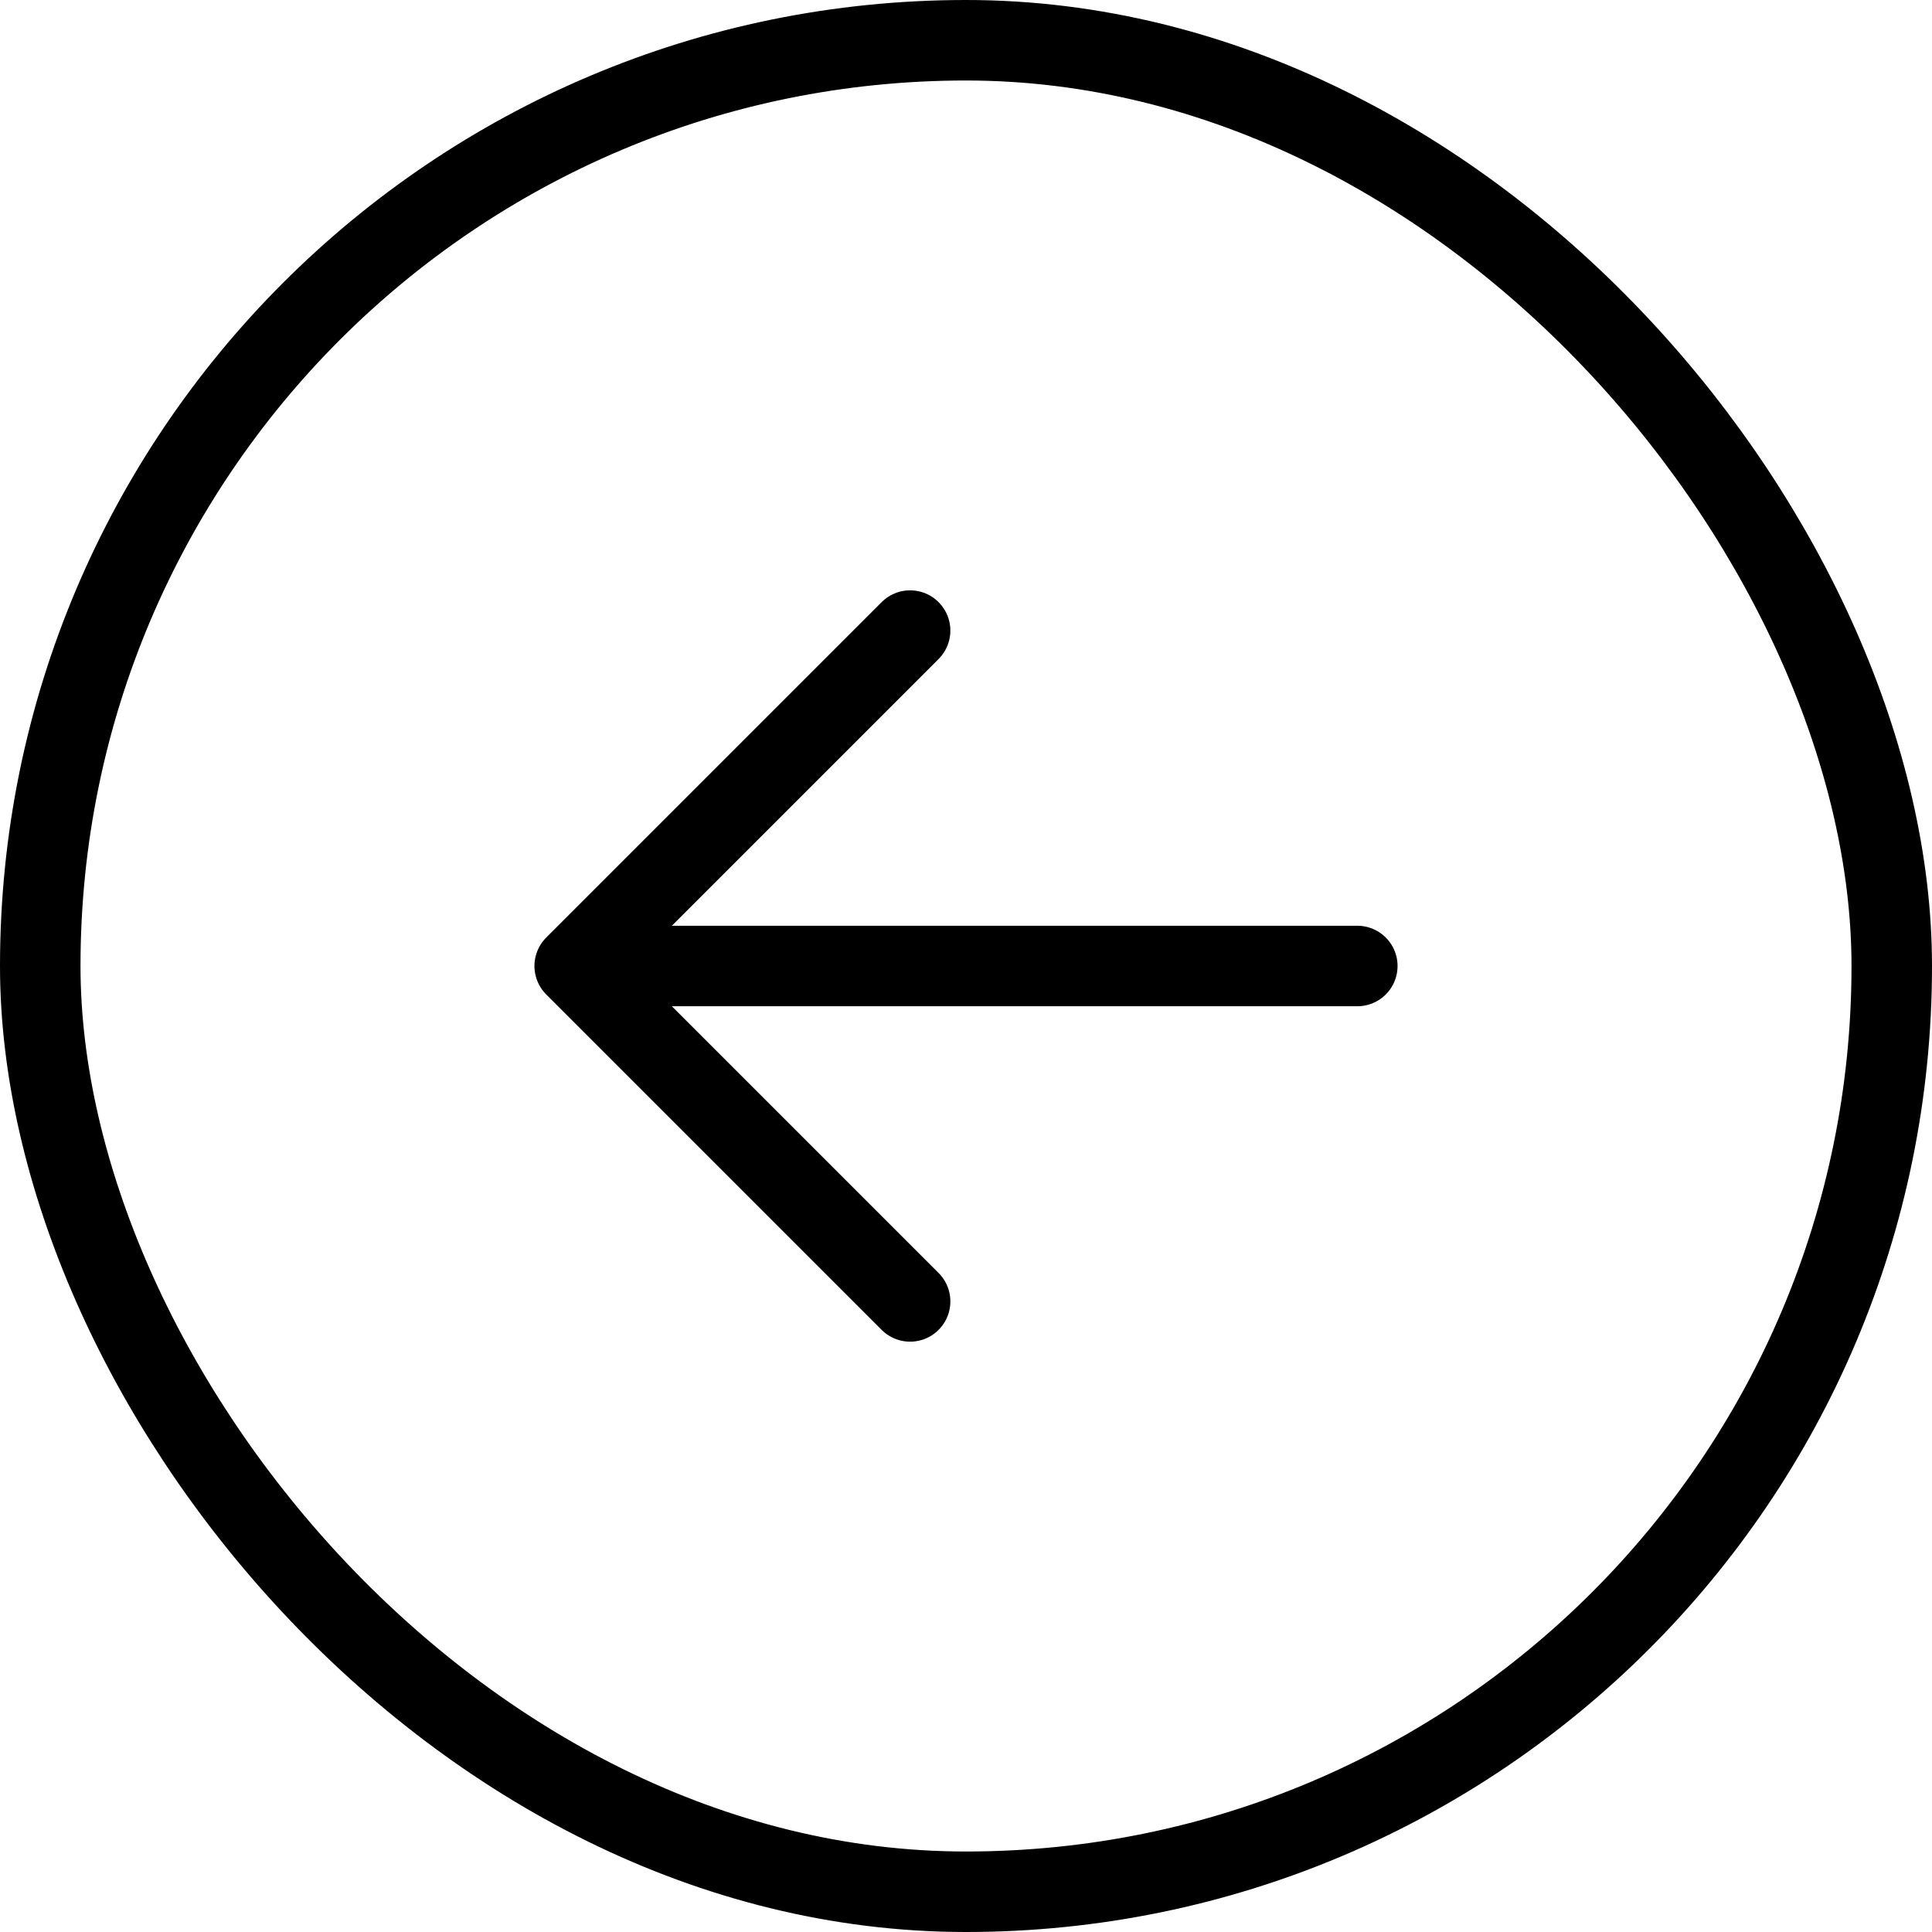
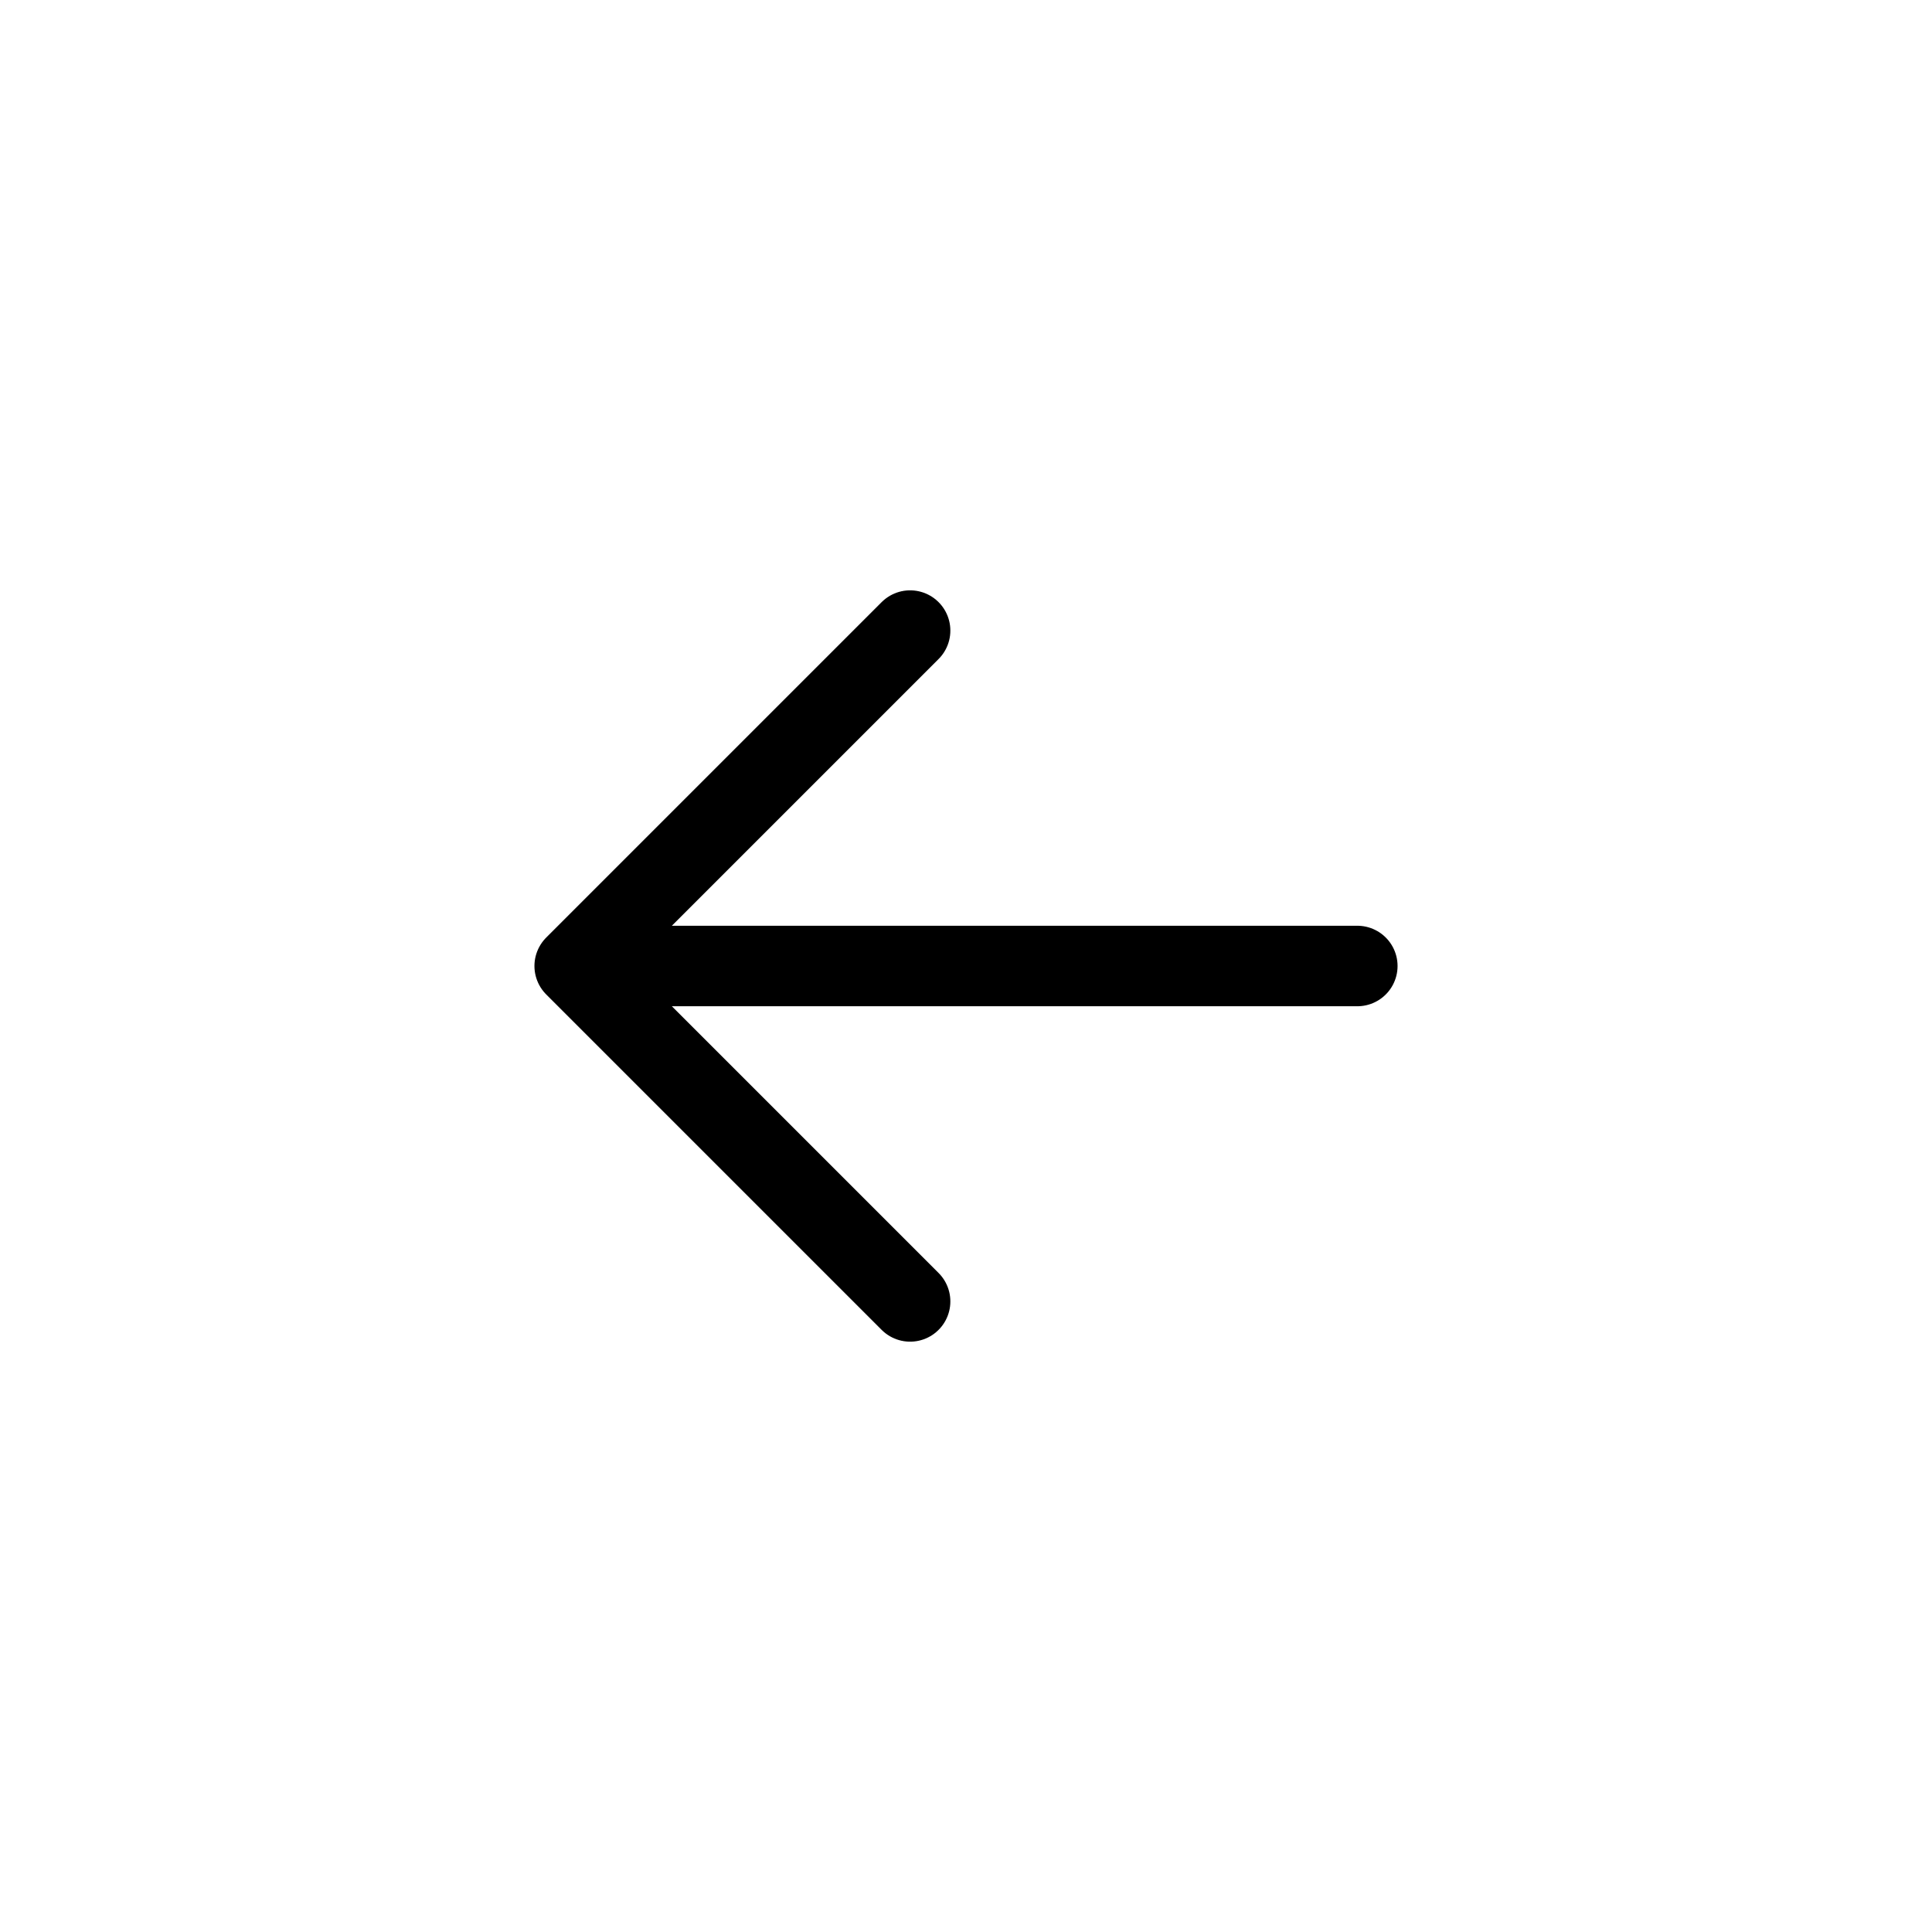
<svg xmlns="http://www.w3.org/2000/svg" width="72" height="72" viewBox="0 0 72 72" fill="none">
-   <rect x="70.5" y="70.5" width="69" height="69" rx="34.5" transform="rotate(-180 70.5 70.5)" stroke="black" stroke-width="3" />
  <path d="M21.417 36L50.583 36M21.417 36L33.917 23.5M21.417 36L33.917 48.5" stroke="black" stroke-width="3" stroke-linecap="round" stroke-linejoin="round" />
</svg>